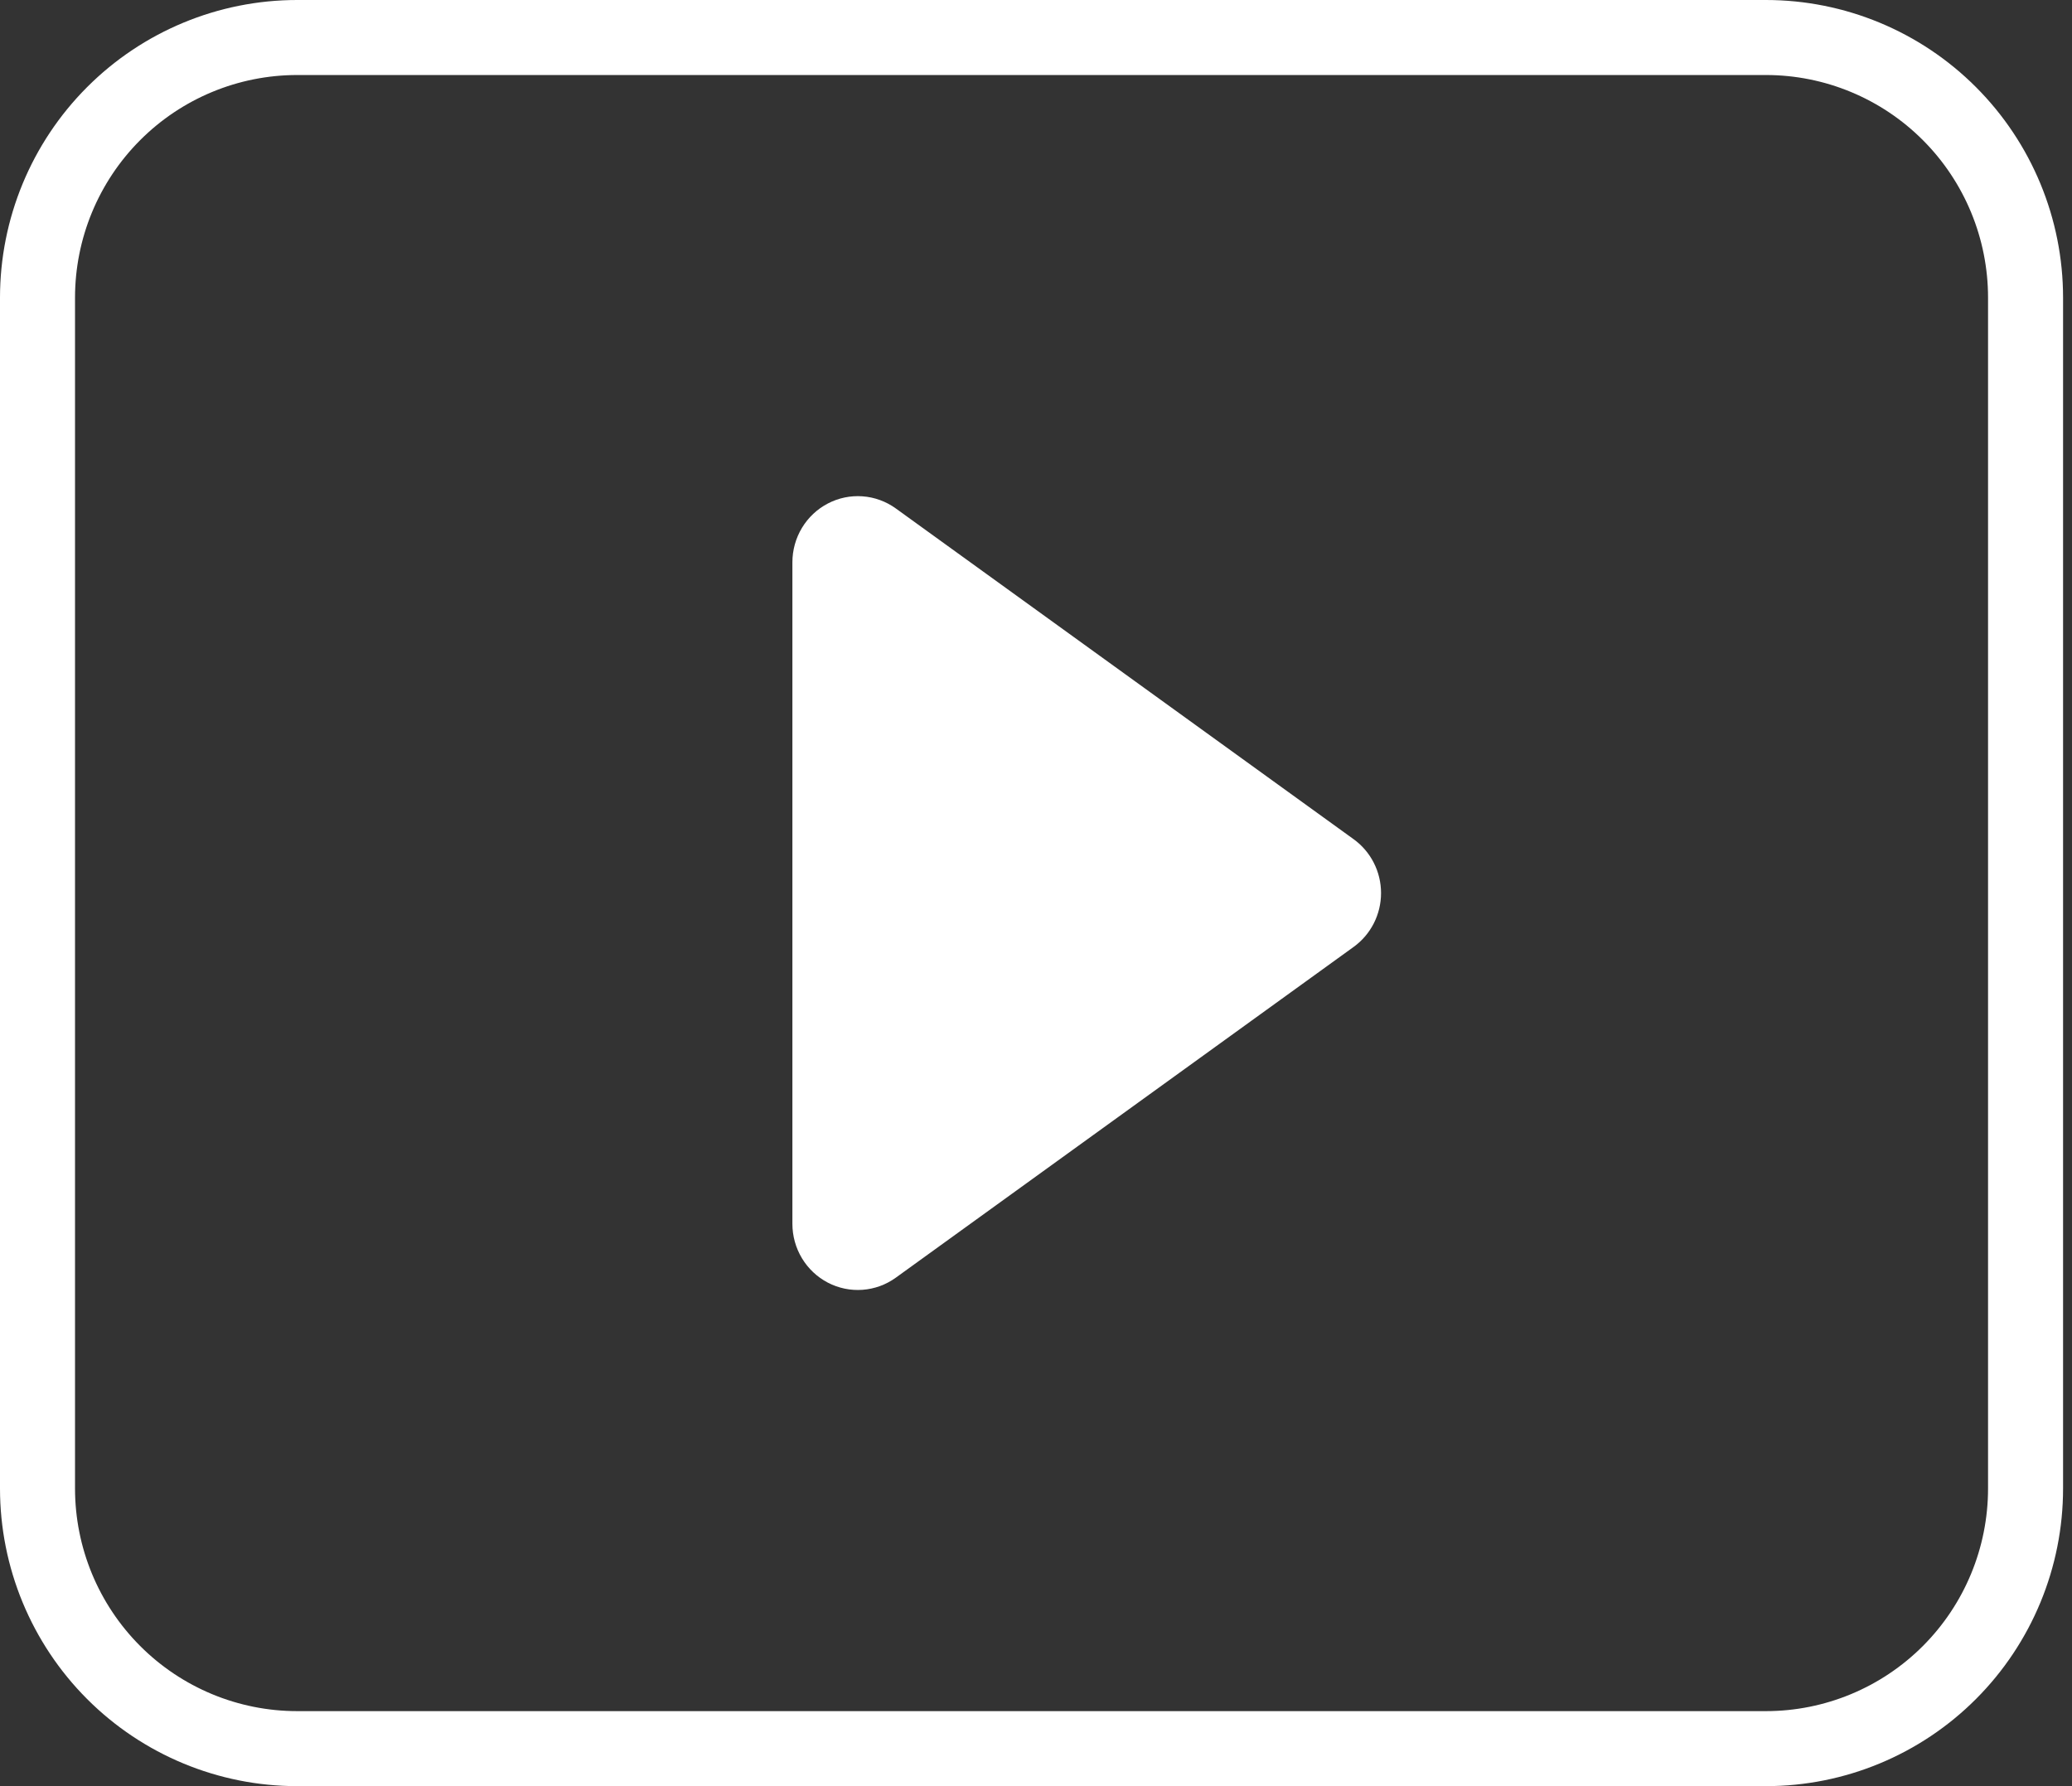
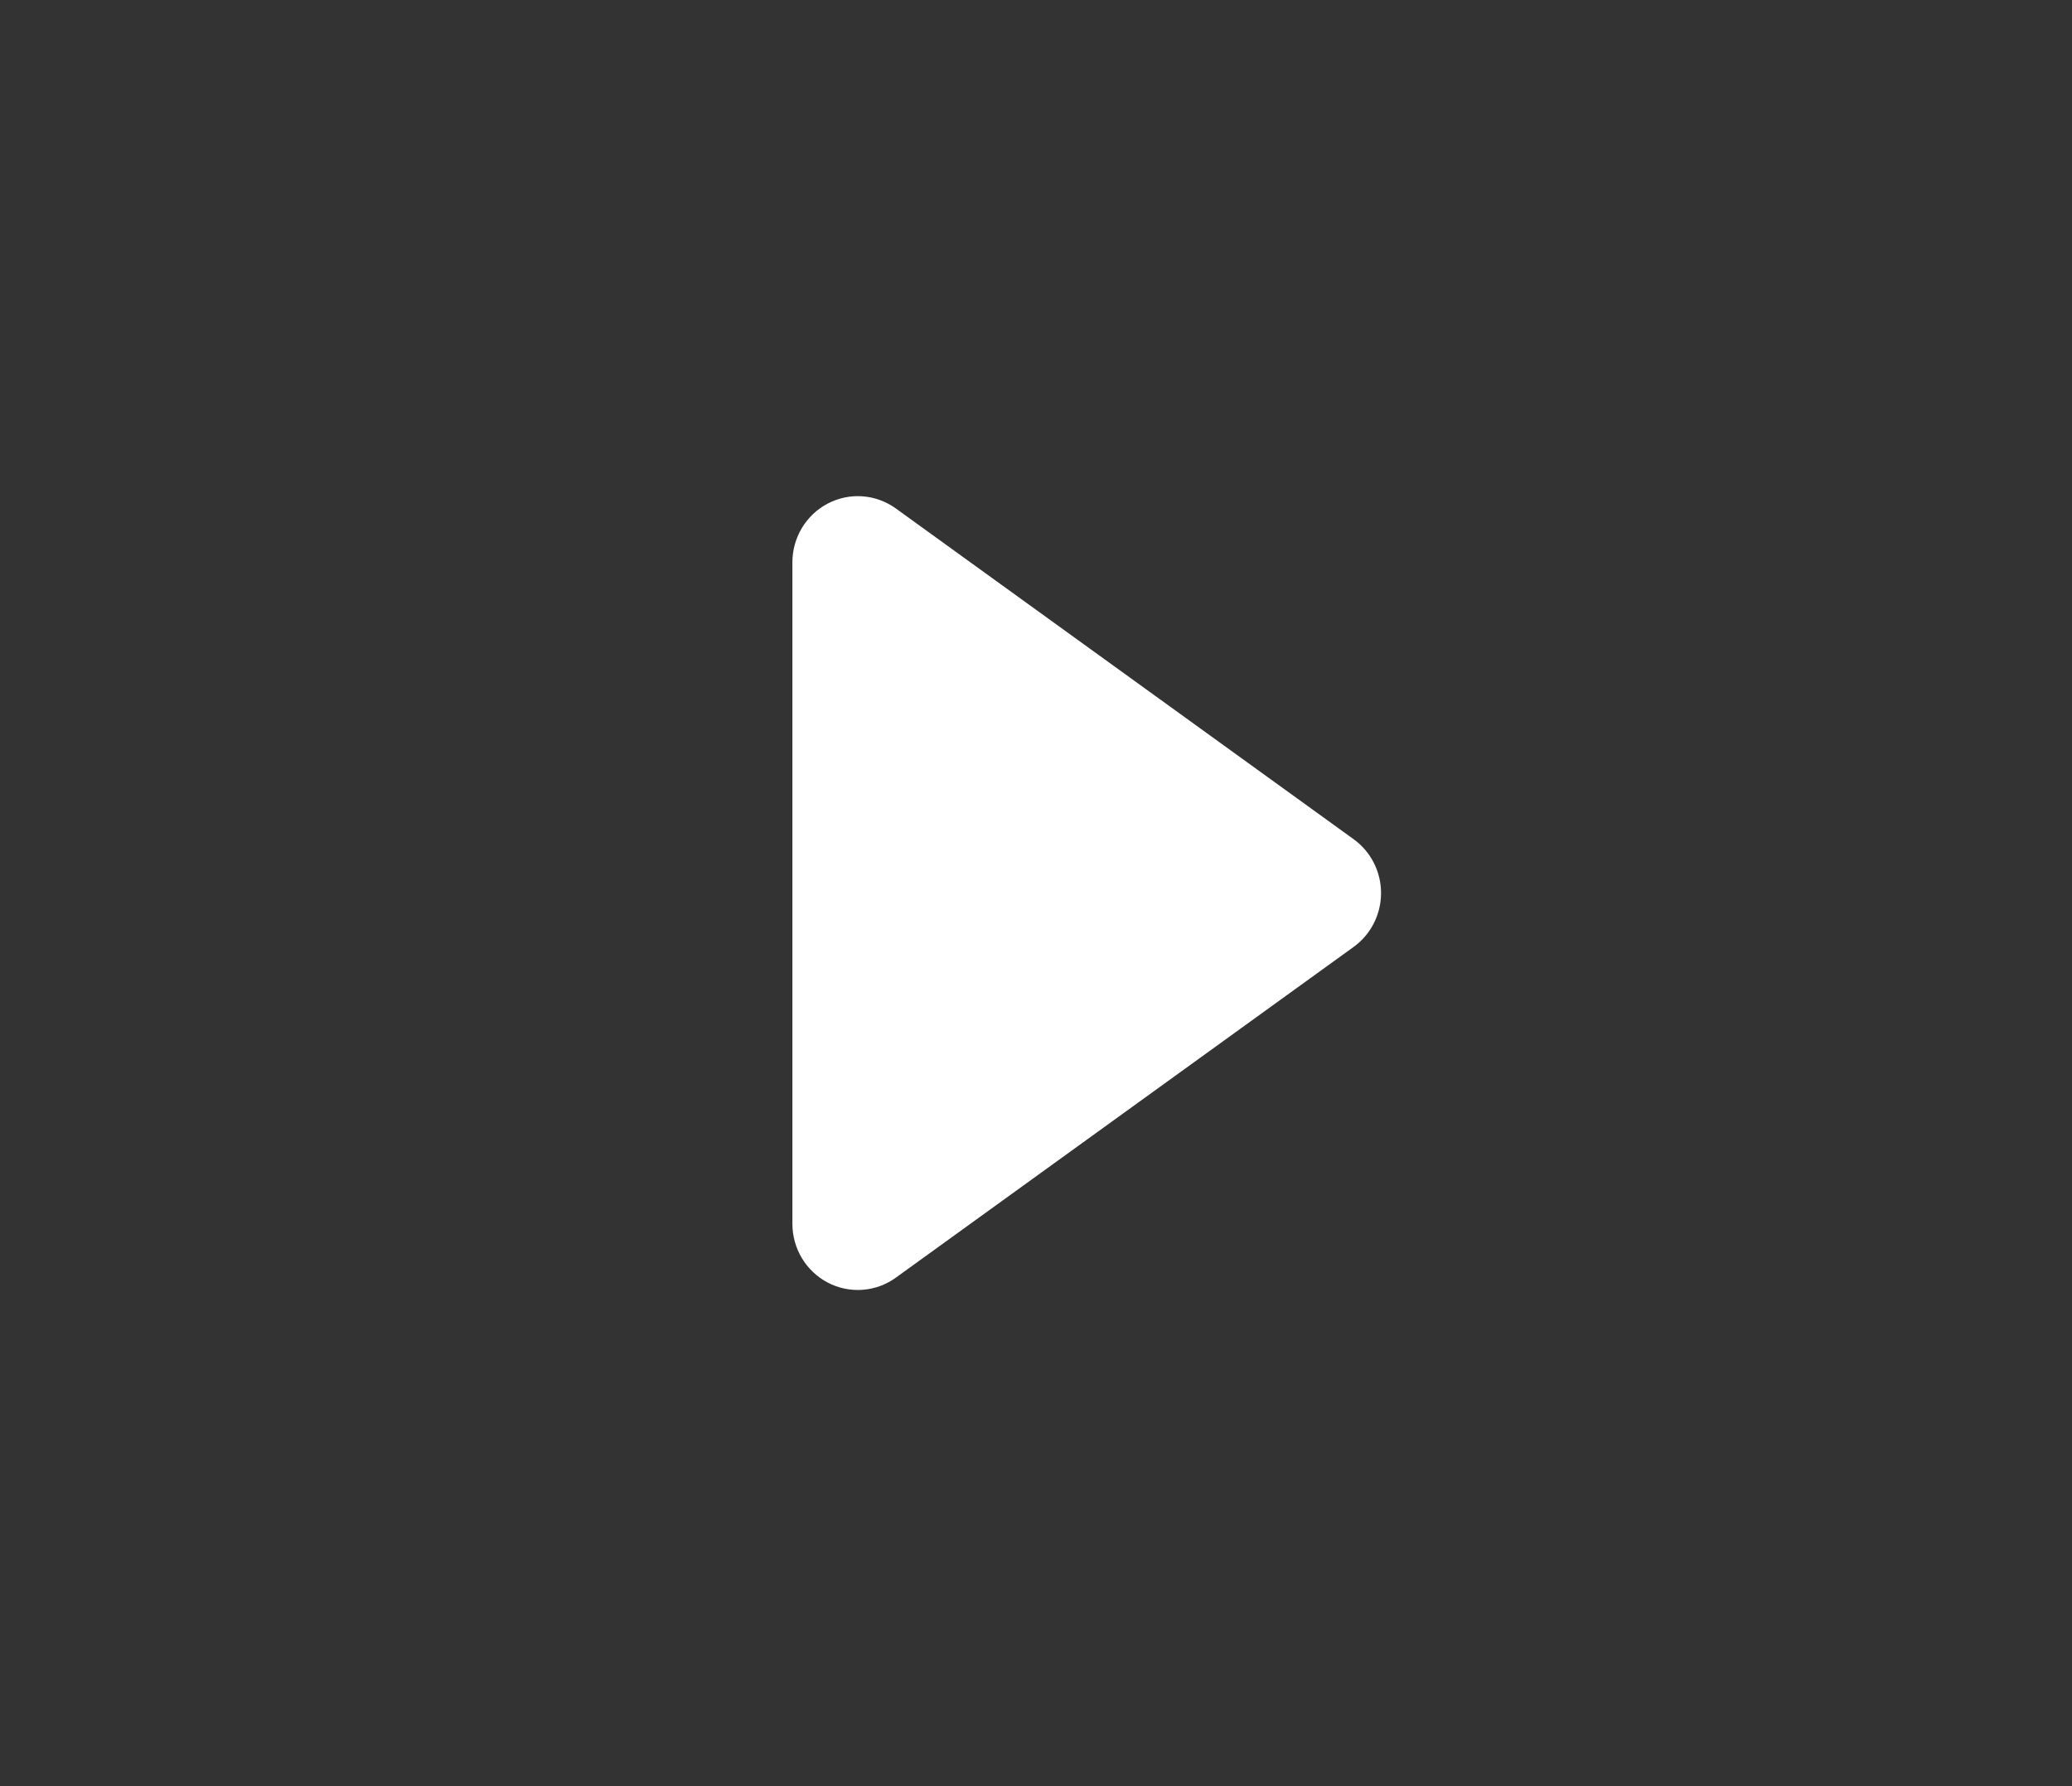
<svg xmlns="http://www.w3.org/2000/svg" width="116" height="100" viewBox="0 0 116 100" fill="none">
  <rect x="0" y="0" width="116" height="100" fill="#333333" stroke="none" />
  <path d="M50.148 28.464C49.601 28.07 48.956 27.835 48.286 27.787C47.615 27.738 46.945 27.877 46.347 28.189C45.75 28.5 45.248 28.972 44.898 29.552C44.548 30.133 44.363 30.799 44.362 31.479V68.52C44.363 69.2 44.548 69.867 44.898 70.447C45.248 71.027 45.75 71.499 46.347 71.811C46.945 72.122 47.615 72.261 48.286 72.212C48.956 72.164 49.601 71.93 50.148 71.535L75.782 53.015C76.257 52.672 76.644 52.22 76.911 51.695C77.178 51.171 77.317 50.589 77.317 50C77.317 49.41 77.178 48.828 76.911 48.304C76.644 47.779 76.257 47.327 75.782 46.984L50.148 28.464V28.464Z" fill="white" />
-   <path d="M2.1 16.667C2.1 12.802 3.632 9.097 6.359 6.365C9.085 3.634 12.782 2.1 16.636 2.1H98.864C102.718 2.1 106.415 3.634 109.141 6.365C111.868 9.097 113.4 12.802 113.4 16.667V83.333C113.4 87.198 111.868 90.903 109.141 93.635C106.415 96.366 102.718 97.9 98.864 97.9H16.636C12.782 97.9 9.085 96.366 6.359 93.635C3.632 90.903 2.1 87.198 2.1 83.333V16.667Z" stroke="white" stroke-width="4.2" />
</svg>